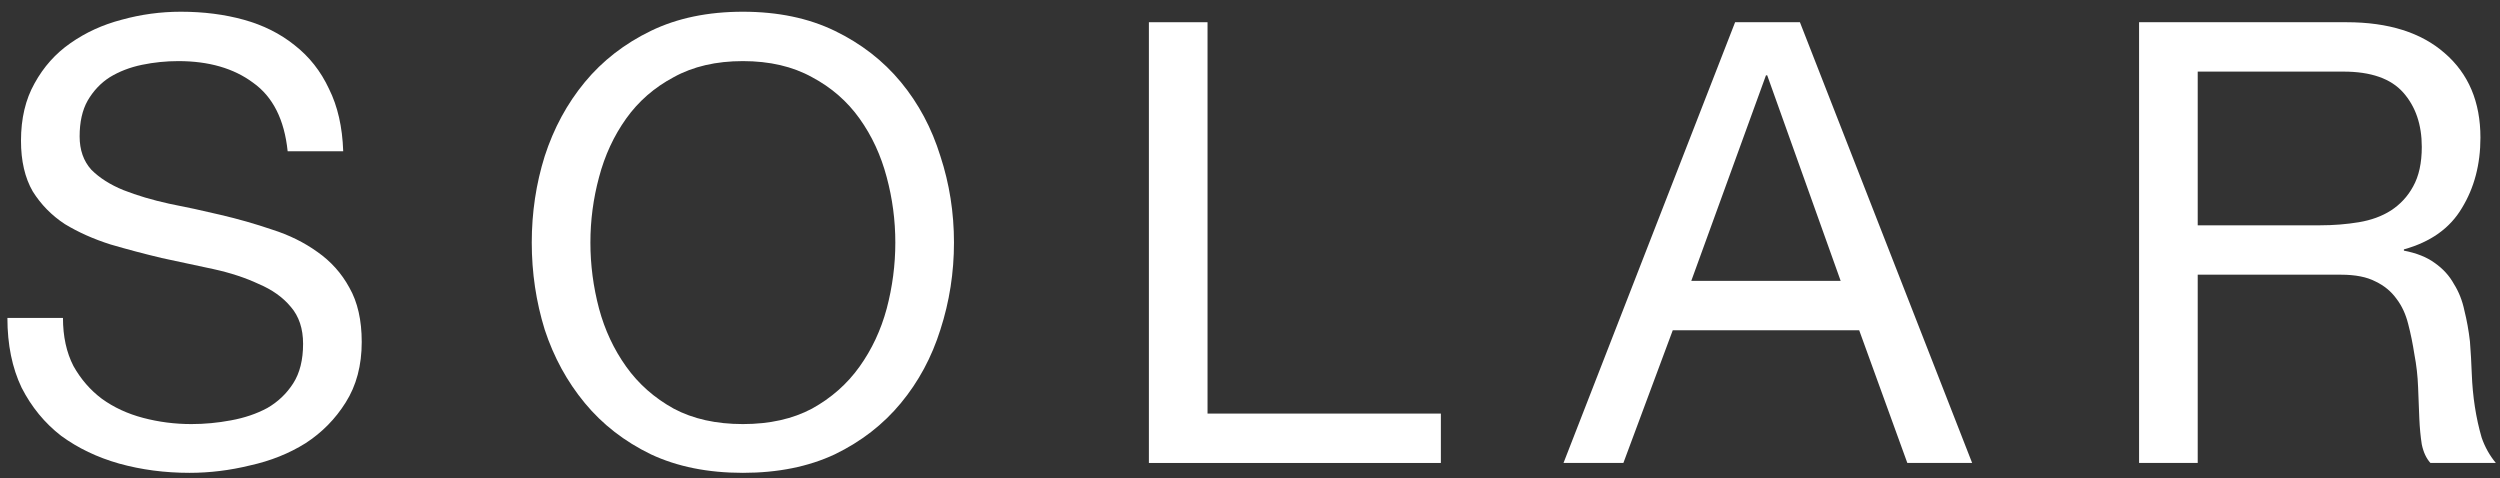
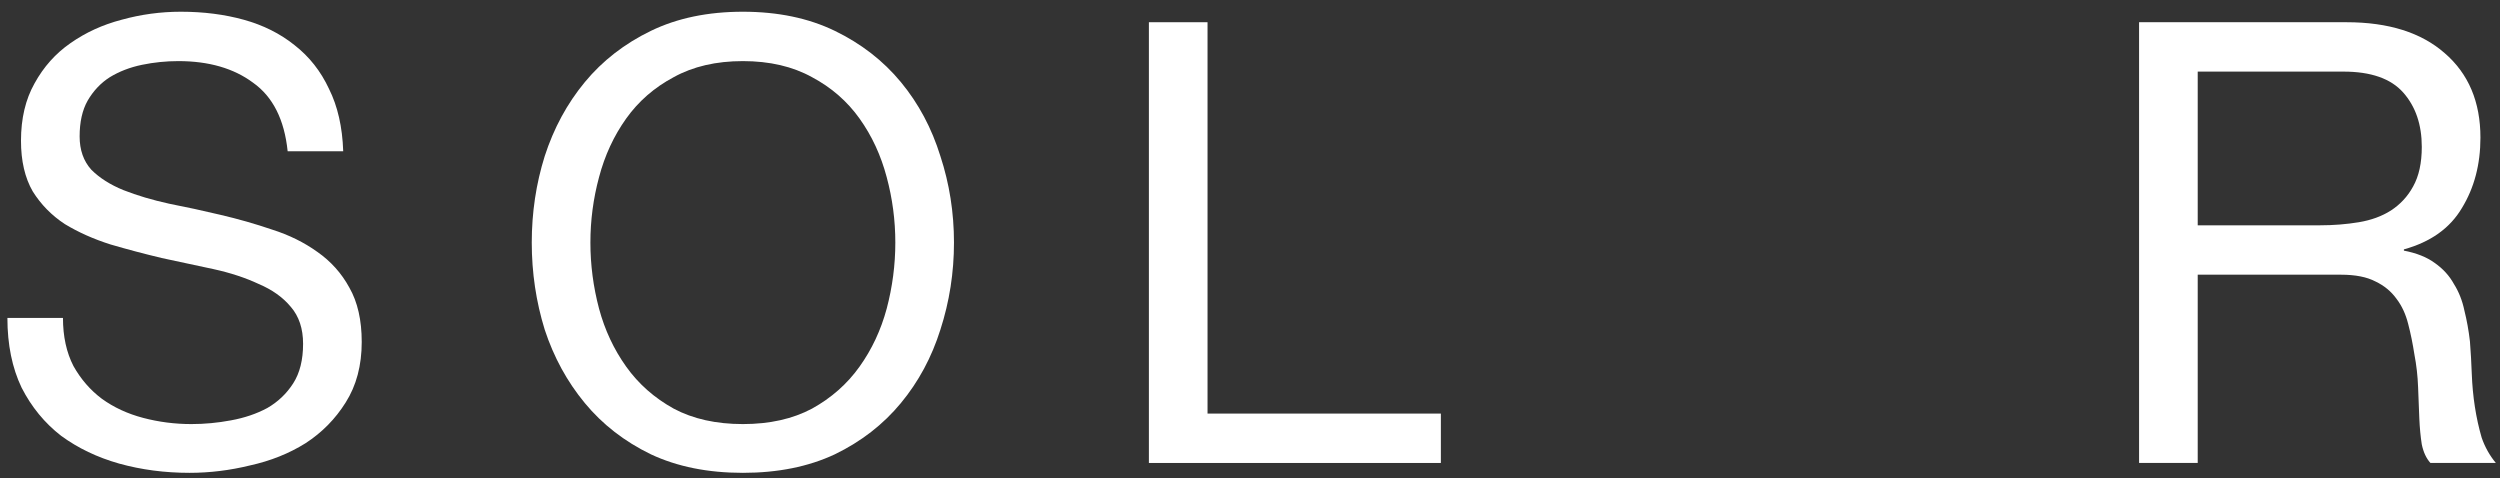
<svg xmlns="http://www.w3.org/2000/svg" width="162" height="31" viewBox="0 0 162 31" fill="none">
  <rect x="0" y="0" width="162" height="31" fill="#333333" stroke="none" />
  <path d="M18.64 9.8C18.427 7.747 17.68 6.267 16.4 5.36C15.147 4.427 13.533 3.96 11.56 3.96C10.76 3.96 9.973 4.04 9.2 4.2C8.427 4.36 7.733 4.627 7.12 5C6.533 5.373 6.053 5.88 5.68 6.52C5.333 7.133 5.16 7.907 5.16 8.84C5.16 9.72 5.413 10.44 5.92 11C6.453 11.533 7.147 11.973 8 12.32C8.88 12.667 9.867 12.96 10.96 13.2C12.053 13.413 13.16 13.653 14.28 13.92C15.427 14.187 16.547 14.507 17.64 14.88C18.733 15.227 19.707 15.707 20.56 16.32C21.44 16.933 22.133 17.707 22.64 18.64C23.173 19.573 23.44 20.747 23.44 22.16C23.44 23.68 23.093 24.987 22.4 26.08C21.733 27.147 20.867 28.027 19.8 28.72C18.733 29.387 17.533 29.867 16.2 30.16C14.893 30.48 13.587 30.64 12.28 30.64C10.68 30.64 9.16 30.44 7.72 30.04C6.307 29.64 5.053 29.04 3.96 28.24C2.893 27.413 2.04 26.373 1.4 25.12C0.787 23.84 0.48 22.333 0.48 20.6H4.08C4.08 21.8 4.307 22.84 4.76 23.72C5.24 24.573 5.853 25.28 6.6 25.84C7.373 26.4 8.267 26.813 9.28 27.08C10.293 27.347 11.333 27.48 12.4 27.48C13.253 27.48 14.107 27.4 14.96 27.24C15.84 27.08 16.627 26.813 17.32 26.44C18.013 26.04 18.573 25.507 19 24.84C19.427 24.173 19.64 23.32 19.64 22.28C19.64 21.293 19.373 20.493 18.84 19.88C18.333 19.267 17.64 18.773 16.76 18.4C15.907 18 14.933 17.68 13.84 17.44C12.747 17.2 11.627 16.96 10.48 16.72C9.36 16.453 8.253 16.16 7.16 15.84C6.067 15.493 5.08 15.053 4.2 14.52C3.347 13.96 2.653 13.253 2.12 12.4C1.613 11.52 1.36 10.427 1.36 9.12C1.36 7.68 1.653 6.44 2.24 5.4C2.827 4.333 3.6 3.467 4.56 2.8C5.547 2.107 6.653 1.6 7.88 1.28C9.133 0.933 10.413 0.76 11.72 0.76C13.187 0.76 14.547 0.933 15.8 1.28C17.053 1.627 18.147 2.173 19.08 2.92C20.04 3.667 20.787 4.613 21.32 5.76C21.88 6.88 22.187 8.227 22.24 9.8H18.64Z" fill="white" />
  <path d="M38.258 15.72C38.258 17.16 38.444 18.587 38.818 20C39.191 21.387 39.778 22.64 40.578 23.76C41.377 24.88 42.404 25.787 43.657 26.48C44.911 27.147 46.404 27.48 48.138 27.48C49.871 27.48 51.364 27.147 52.617 26.48C53.871 25.787 54.898 24.88 55.697 23.76C56.498 22.64 57.084 21.387 57.458 20C57.831 18.587 58.017 17.16 58.017 15.72C58.017 14.28 57.831 12.867 57.458 11.48C57.084 10.067 56.498 8.8 55.697 7.68C54.898 6.56 53.871 5.667 52.617 5C51.364 4.307 49.871 3.96 48.138 3.96C46.404 3.96 44.911 4.307 43.657 5C42.404 5.667 41.377 6.56 40.578 7.68C39.778 8.8 39.191 10.067 38.818 11.48C38.444 12.867 38.258 14.28 38.258 15.72ZM34.458 15.72C34.458 13.773 34.737 11.907 35.297 10.12C35.884 8.307 36.751 6.707 37.898 5.32C39.044 3.933 40.471 2.827 42.178 2C43.884 1.173 45.871 0.76 48.138 0.76C50.404 0.76 52.391 1.173 54.097 2C55.804 2.827 57.231 3.933 58.377 5.32C59.524 6.707 60.377 8.307 60.938 10.12C61.524 11.907 61.818 13.773 61.818 15.72C61.818 17.667 61.524 19.547 60.938 21.36C60.377 23.147 59.524 24.733 58.377 26.12C57.231 27.507 55.804 28.613 54.097 29.44C52.391 30.24 50.404 30.64 48.138 30.64C45.871 30.64 43.884 30.24 42.178 29.44C40.471 28.613 39.044 27.507 37.898 26.12C36.751 24.733 35.884 23.147 35.297 21.36C34.737 19.547 34.458 17.667 34.458 15.72Z" fill="white" />
  <path d="M74.448 1.44H78.248V26.8H93.368V30H74.448V1.44Z" fill="white" />
-   <path d="M109.595 18.2H119.275L114.515 4.88H114.435L109.595 18.2ZM112.435 1.44H116.635L127.795 30H123.595L120.475 21.4H108.395L105.195 30H101.315L112.435 1.44Z" fill="white" />
  <path d="M138.612 1.44H152.052C154.772 1.44 156.892 2.107 158.412 3.44C159.959 4.773 160.732 6.6 160.732 8.92C160.732 10.653 160.332 12.173 159.532 13.48C158.759 14.787 157.506 15.68 155.772 16.16V16.24C156.599 16.4 157.266 16.667 157.772 17.04C158.306 17.413 158.719 17.867 159.012 18.4C159.332 18.907 159.559 19.48 159.692 20.12C159.852 20.76 159.972 21.427 160.052 22.12C160.106 22.813 160.145 23.52 160.172 24.24C160.199 24.96 160.265 25.667 160.372 26.36C160.479 27.053 160.625 27.72 160.812 28.36C161.025 28.973 161.332 29.52 161.732 30H157.492C157.226 29.707 157.039 29.307 156.932 28.8C156.852 28.293 156.799 27.733 156.772 27.12C156.746 26.48 156.719 25.8 156.692 25.08C156.666 24.36 156.585 23.653 156.452 22.96C156.345 22.267 156.212 21.613 156.052 21C155.892 20.36 155.639 19.813 155.292 19.36C154.946 18.88 154.492 18.507 153.932 18.24C153.372 17.947 152.626 17.8 151.692 17.8H142.412V30H138.612V1.44ZM150.332 14.6C151.212 14.6 152.052 14.533 152.852 14.4C153.652 14.267 154.346 14.013 154.932 13.64C155.546 13.24 156.025 12.72 156.372 12.08C156.745 11.413 156.932 10.56 156.932 9.52C156.932 8.08 156.532 6.907 155.732 6C154.932 5.093 153.639 4.64 151.852 4.64H142.412V14.6H150.332Z" fill="white" />
</svg>